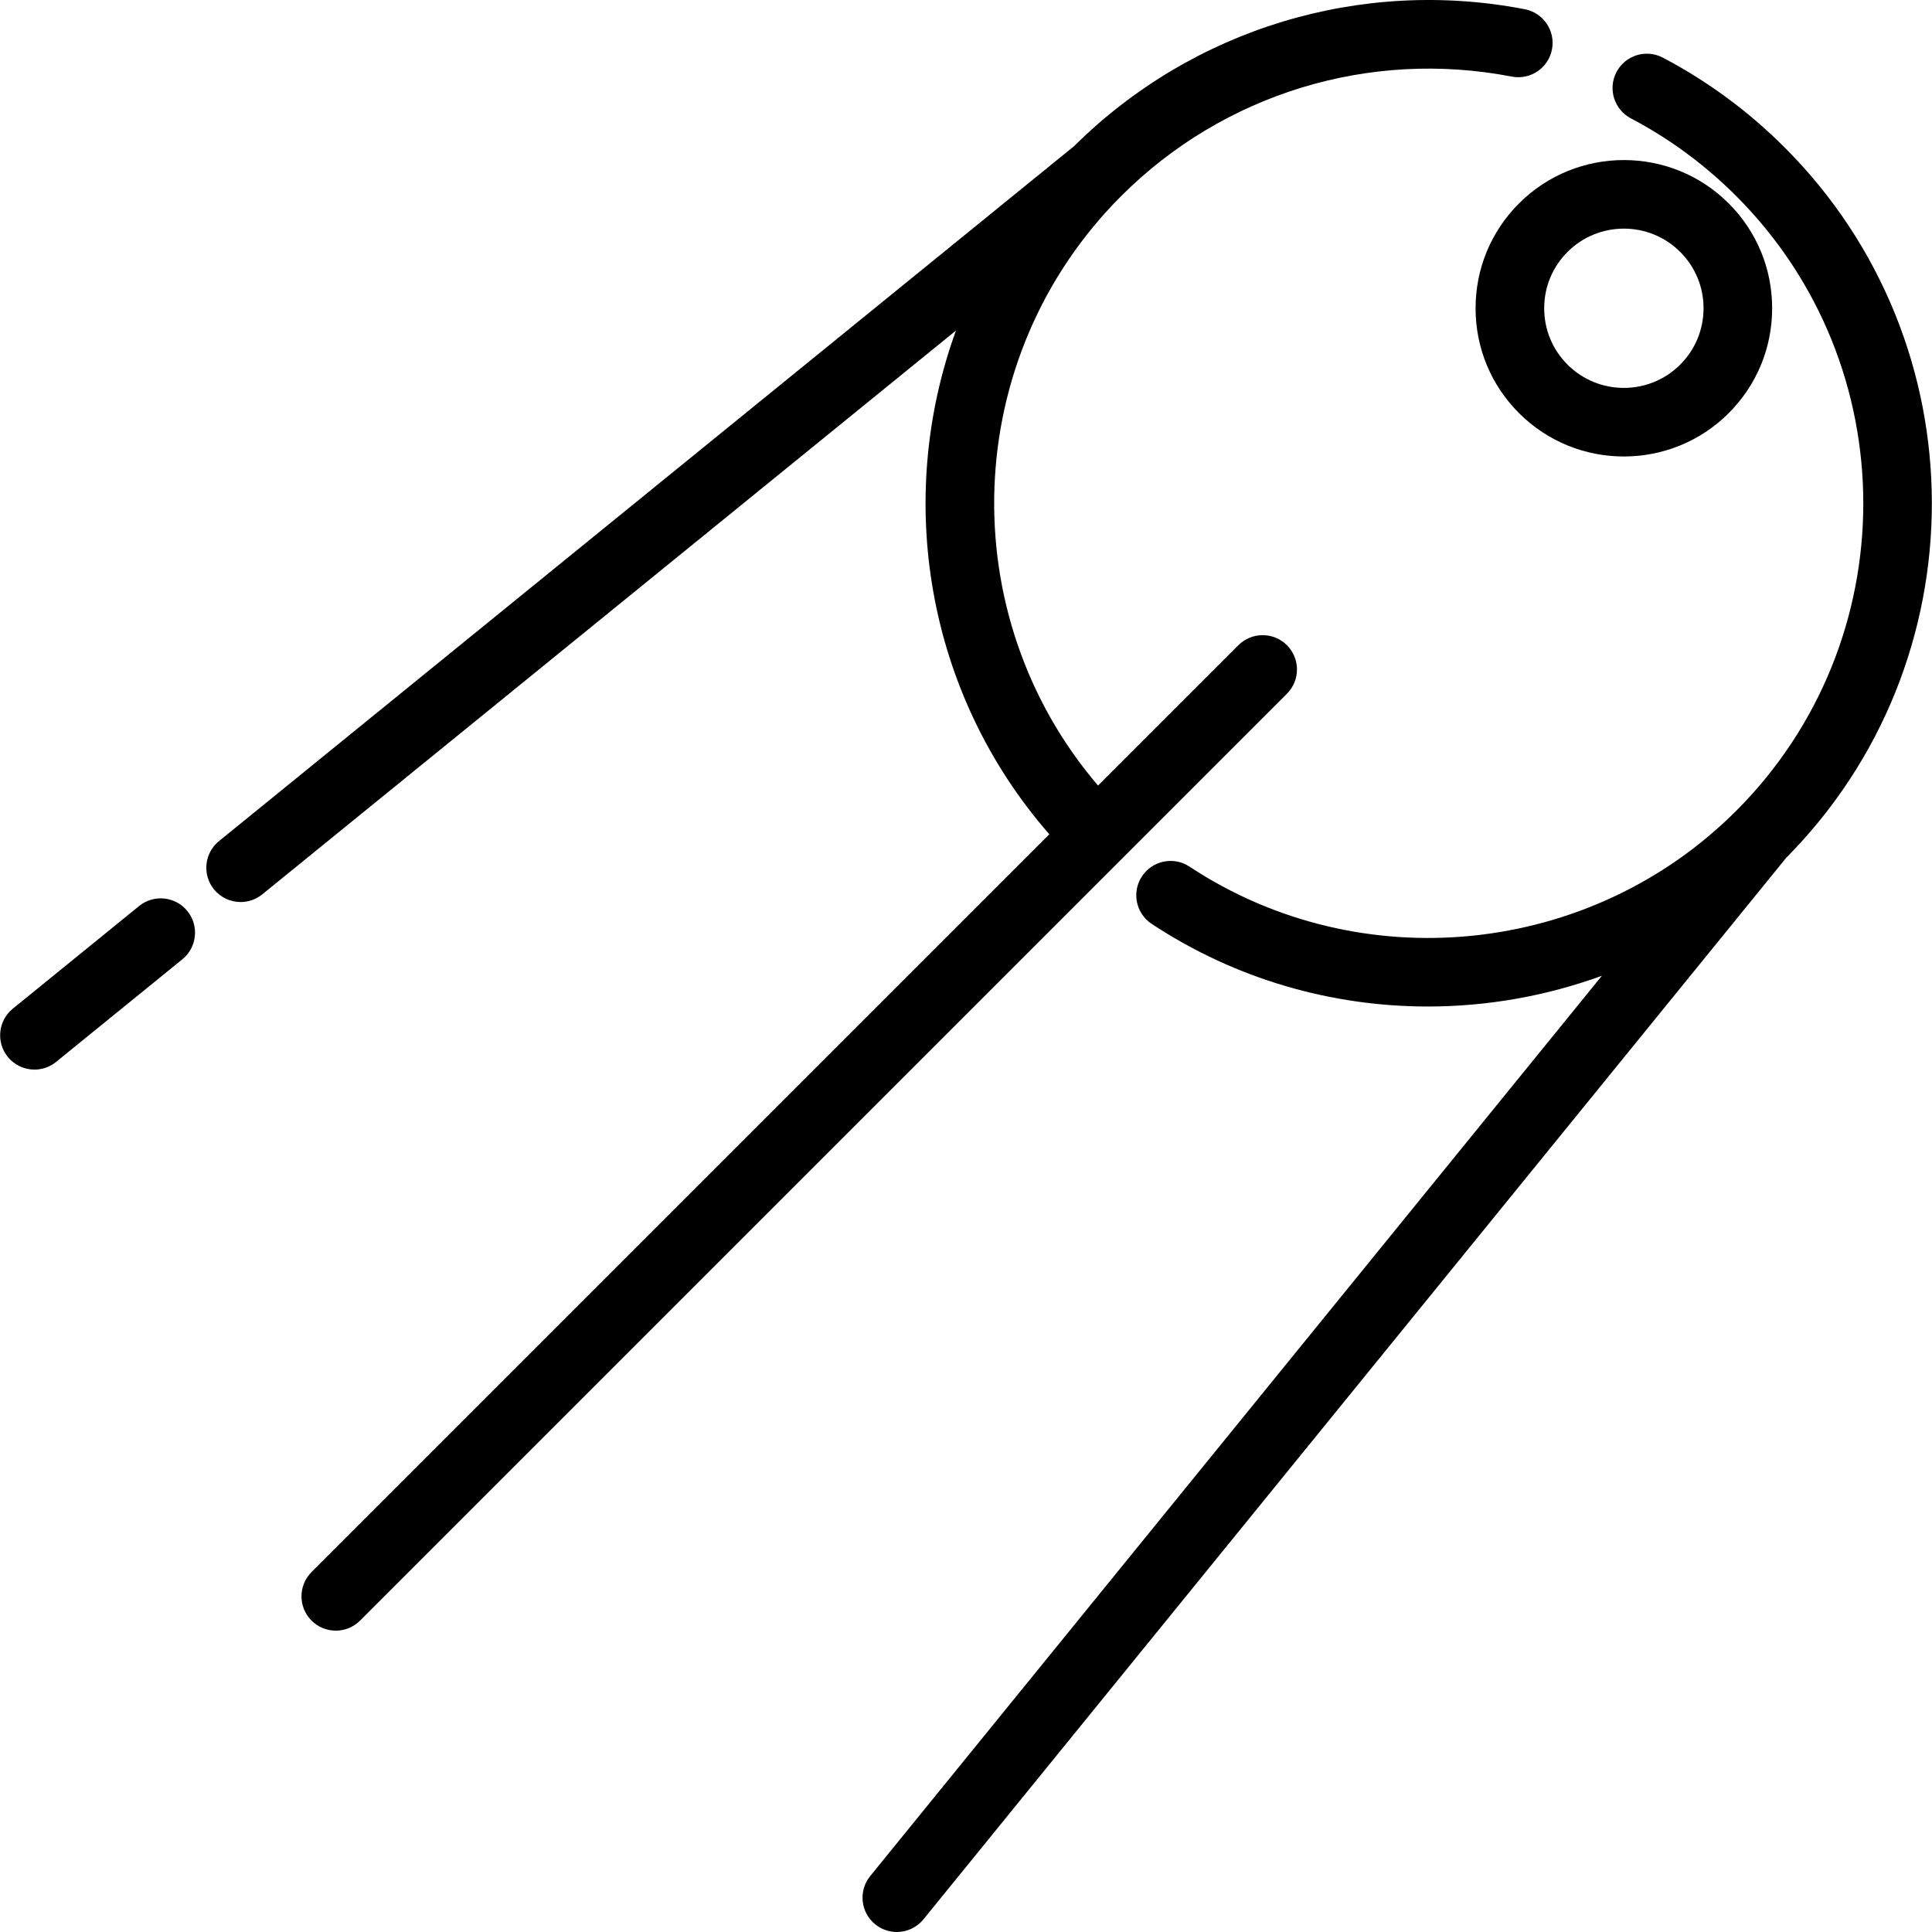
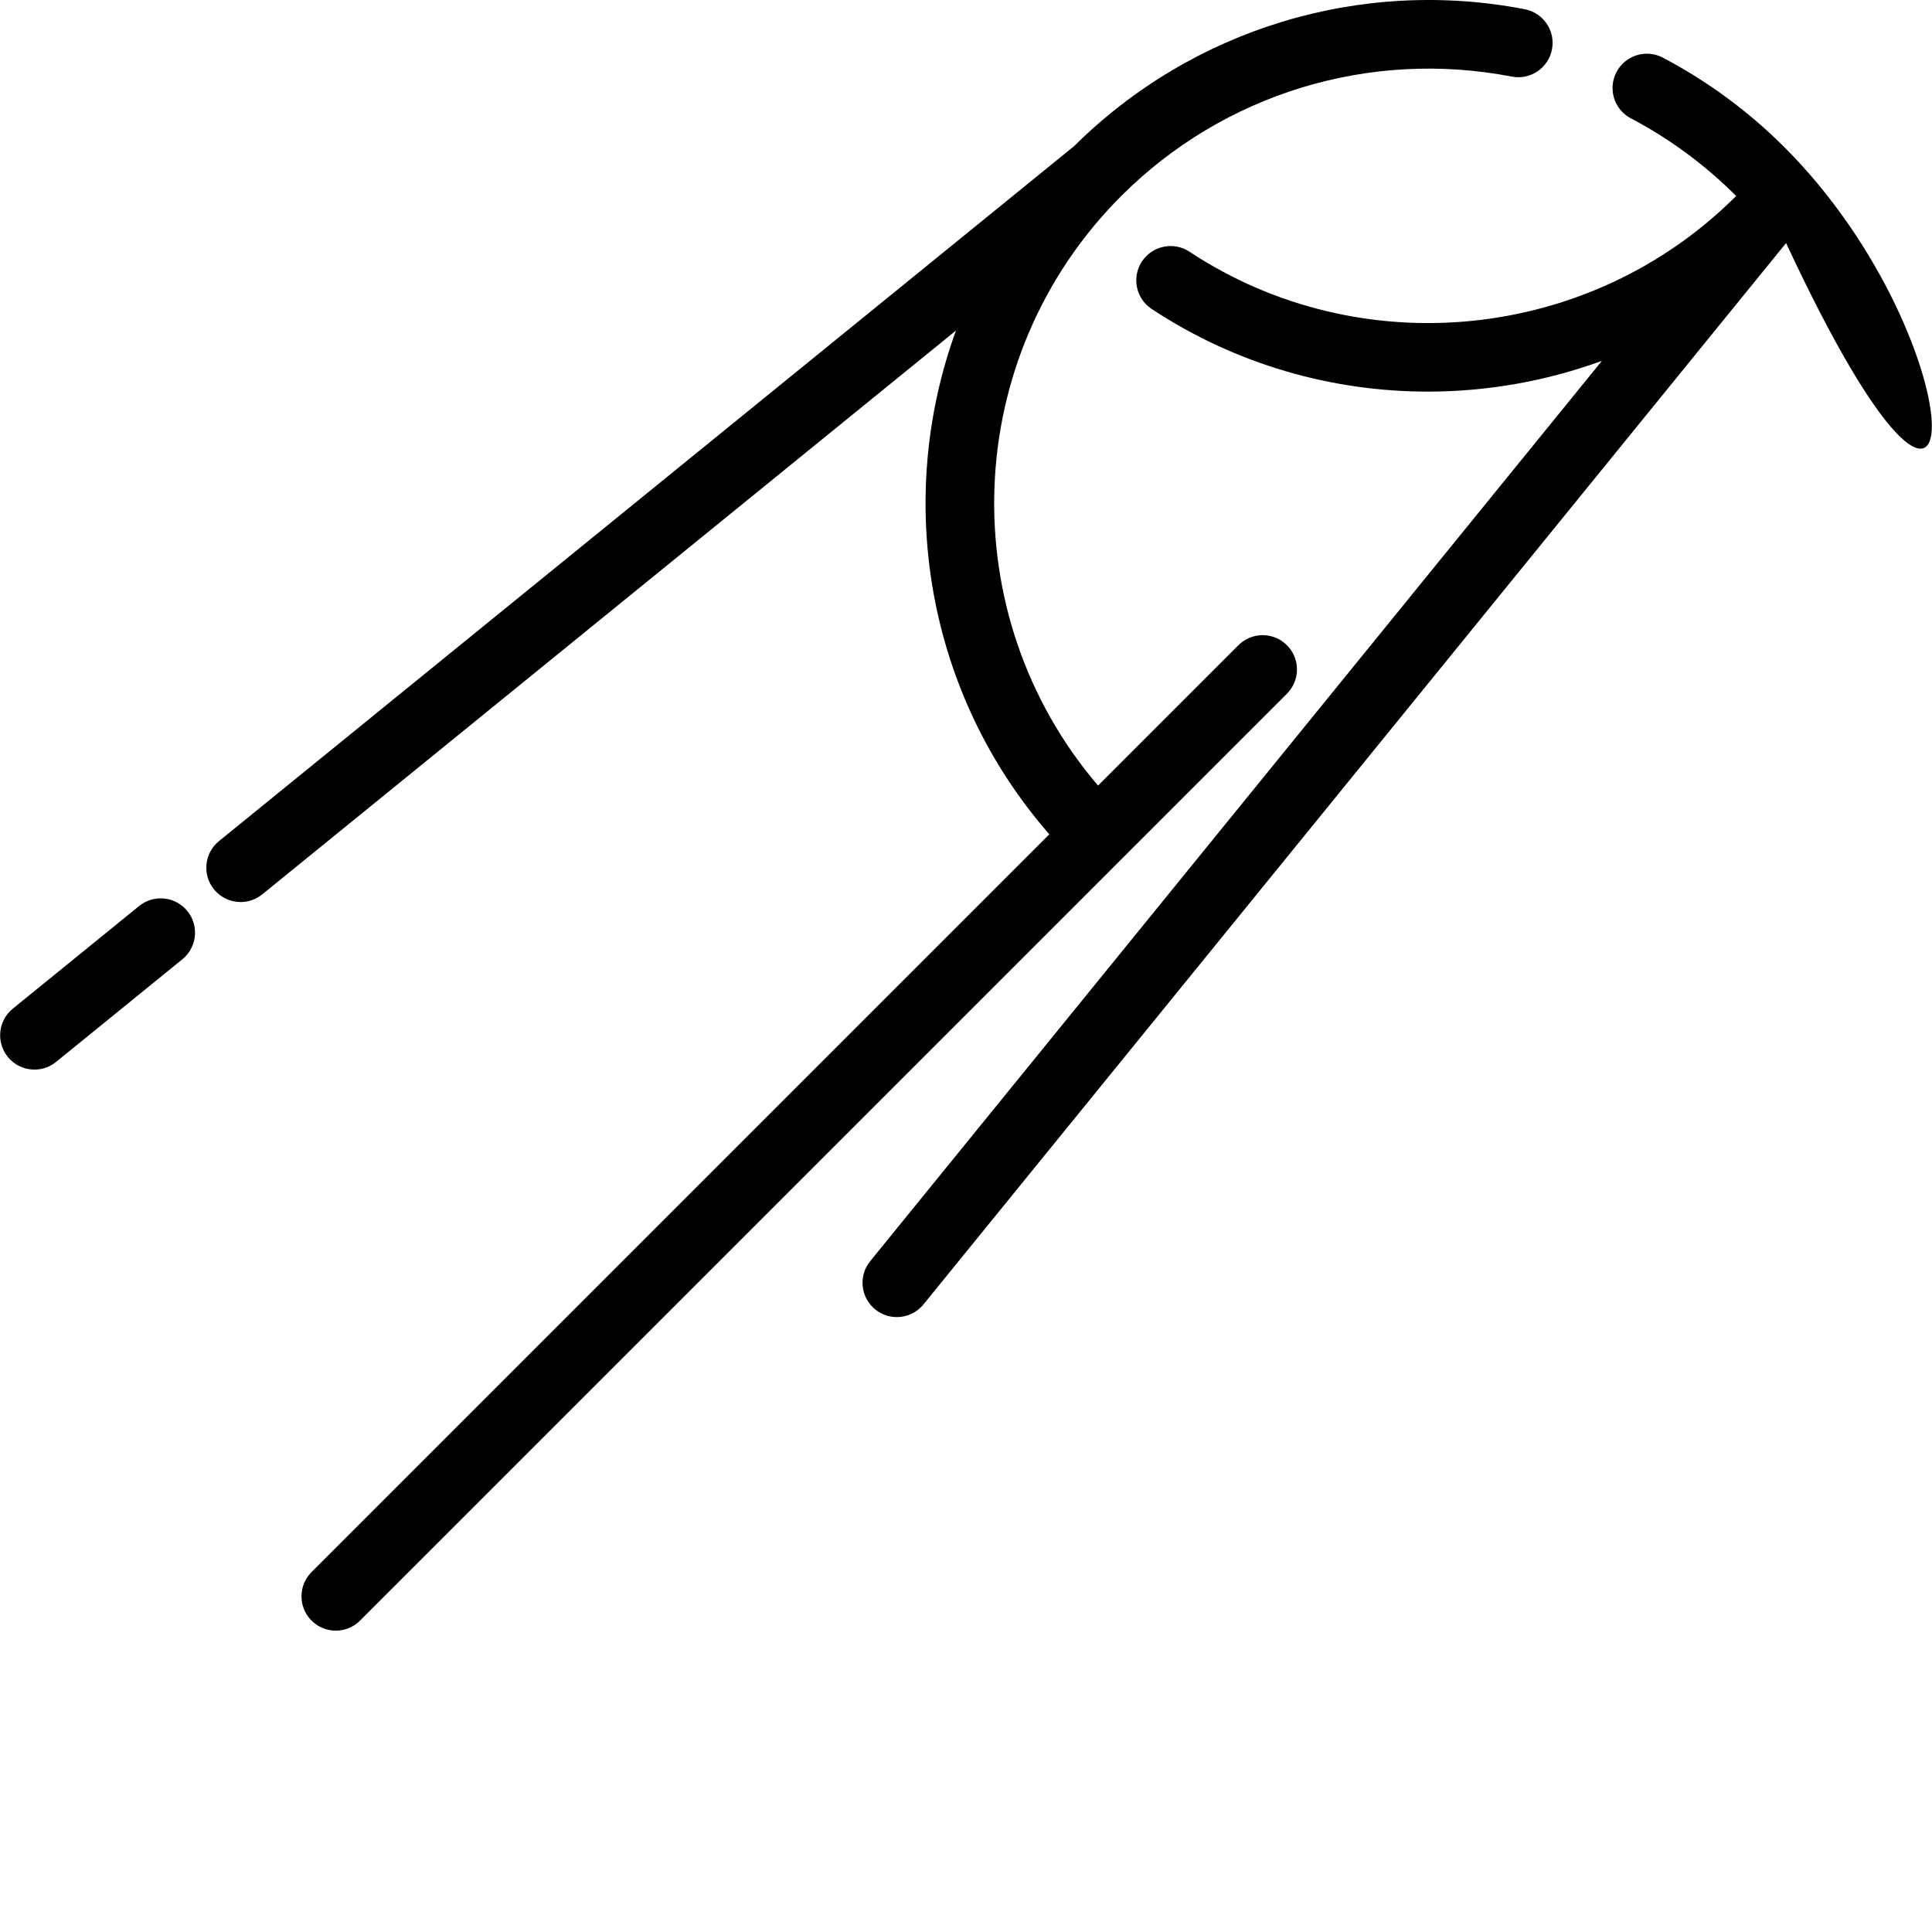
<svg xmlns="http://www.w3.org/2000/svg" version="1.1" id="Layer_1" x="0px" y="0px" viewBox="0 0 512.001 512.001" style="enable-background:new 0 0 512.001 512.001;" xml:space="preserve">
  <g>
    <g>
-       <path d="M472.955,39.081c-9.562-9.562-20.426-17.572-32.292-23.808c-4.445-2.336-9.941-0.627-12.277,3.818    c-2.336,4.445-0.627,9.941,3.818,12.277c10.243,5.382,19.628,12.303,27.893,20.569c44.927,44.927,44.927,118.028,0,162.955    c-38.538,38.539-99.464,44.752-144.871,14.772c-4.188-2.766-9.829-1.612-12.596,2.577c-2.766,4.191-1.613,9.83,2.577,12.596    c22.288,14.716,47.795,21.901,73.197,21.901c15.676,0,31.308-2.748,46.114-8.146l-193.9,238.582    c-3.166,3.897-2.576,9.622,1.321,12.79c1.686,1.37,3.713,2.036,5.729,2.036c2.643,0,5.263-1.147,7.061-3.358l228.603-281.278    C524.965,175.316,524.843,90.969,472.955,39.081z" />
+       <path d="M472.955,39.081c-9.562-9.562-20.426-17.572-32.292-23.808c-4.445-2.336-9.941-0.627-12.277,3.818    c-2.336,4.445-0.627,9.941,3.818,12.277c10.243,5.382,19.628,12.303,27.893,20.569c-38.538,38.539-99.464,44.752-144.871,14.772c-4.188-2.766-9.829-1.612-12.596,2.577c-2.766,4.191-1.613,9.83,2.577,12.596    c22.288,14.716,47.795,21.901,73.197,21.901c15.676,0,31.308-2.748,46.114-8.146l-193.9,238.582    c-3.166,3.897-2.576,9.622,1.321,12.79c1.686,1.37,3.713,2.036,5.729,2.036c2.643,0,5.263-1.147,7.061-3.358l228.603-281.278    C524.965,175.316,524.843,90.969,472.955,39.081z" />
    </g>
  </g>
  <g>
    <g>
      <path d="M49.648,241.432c-3.166-3.896-8.892-4.488-12.79-1.321L3.394,267.308c-3.896,3.166-4.488,8.893-1.321,12.79    c1.797,2.211,4.419,3.358,7.061,3.358c2.015,0,4.043-0.667,5.729-2.036l33.464-27.197    C52.224,251.056,52.816,245.329,49.648,241.432z" />
    </g>
  </g>
  <g>
    <g>
      <path d="M404.093,2.448c-43.45-8.411-88.04,5.14-119.407,36.246L58.032,222.902c-3.896,3.167-4.488,8.893-1.321,12.79    c1.797,2.211,4.419,3.358,7.061,3.358c2.015,0,4.043-0.667,5.729-2.036L253.344,87.598    c-16.213,44.543-7.968,96.049,24.738,133.499L82.561,416.619c-3.551,3.551-3.551,9.307,0,12.857    c1.775,1.775,4.102,2.663,6.428,2.663s4.654-0.887,6.428-2.663l245.632-245.631c3.551-3.551,3.551-9.307,0-12.857    c-3.551-3.551-9.307-3.551-12.857,0l-37.199,37.199c-38.638-45.221-36.609-113.487,6.151-156.249    c27.11-27.109,65.802-38.934,103.492-31.639c4.93,0.952,9.699-2.268,10.654-7.198C412.245,8.172,409.023,3.403,404.093,2.448z" />
    </g>
  </g>
  <g>
    <g>
-       <path d="M458.129,53.907c-15.322-15.322-40.254-15.322-55.576,0c-7.421,7.421-11.509,17.29-11.509,27.787    c0,10.497,4.088,20.365,11.51,27.787c7.661,7.661,17.725,11.492,27.787,11.492c10.063,0,20.128-3.831,27.787-11.492    c7.422-7.422,11.51-17.291,11.51-27.787C469.639,71.197,465.552,61.329,458.129,53.907z M445.273,96.626    c-8.233,8.232-21.628,8.232-29.862,0c-3.988-3.988-6.185-9.292-6.185-14.931c0.001-5.64,2.197-10.943,6.185-14.931    c4.117-4.117,9.523-6.175,14.931-6.175s10.814,2.058,14.931,6.175c3.988,3.988,6.185,9.29,6.185,14.931    C451.457,87.334,449.261,92.637,445.273,96.626z" />
-     </g>
+       </g>
  </g>
  <g>
</g>
  <g>
</g>
  <g>
</g>
  <g>
</g>
  <g>
</g>
  <g>
</g>
  <g>
</g>
  <g>
</g>
  <g>
</g>
  <g>
</g>
  <g>
</g>
  <g>
</g>
  <g>
</g>
  <g>
</g>
  <g>
</g>
</svg>